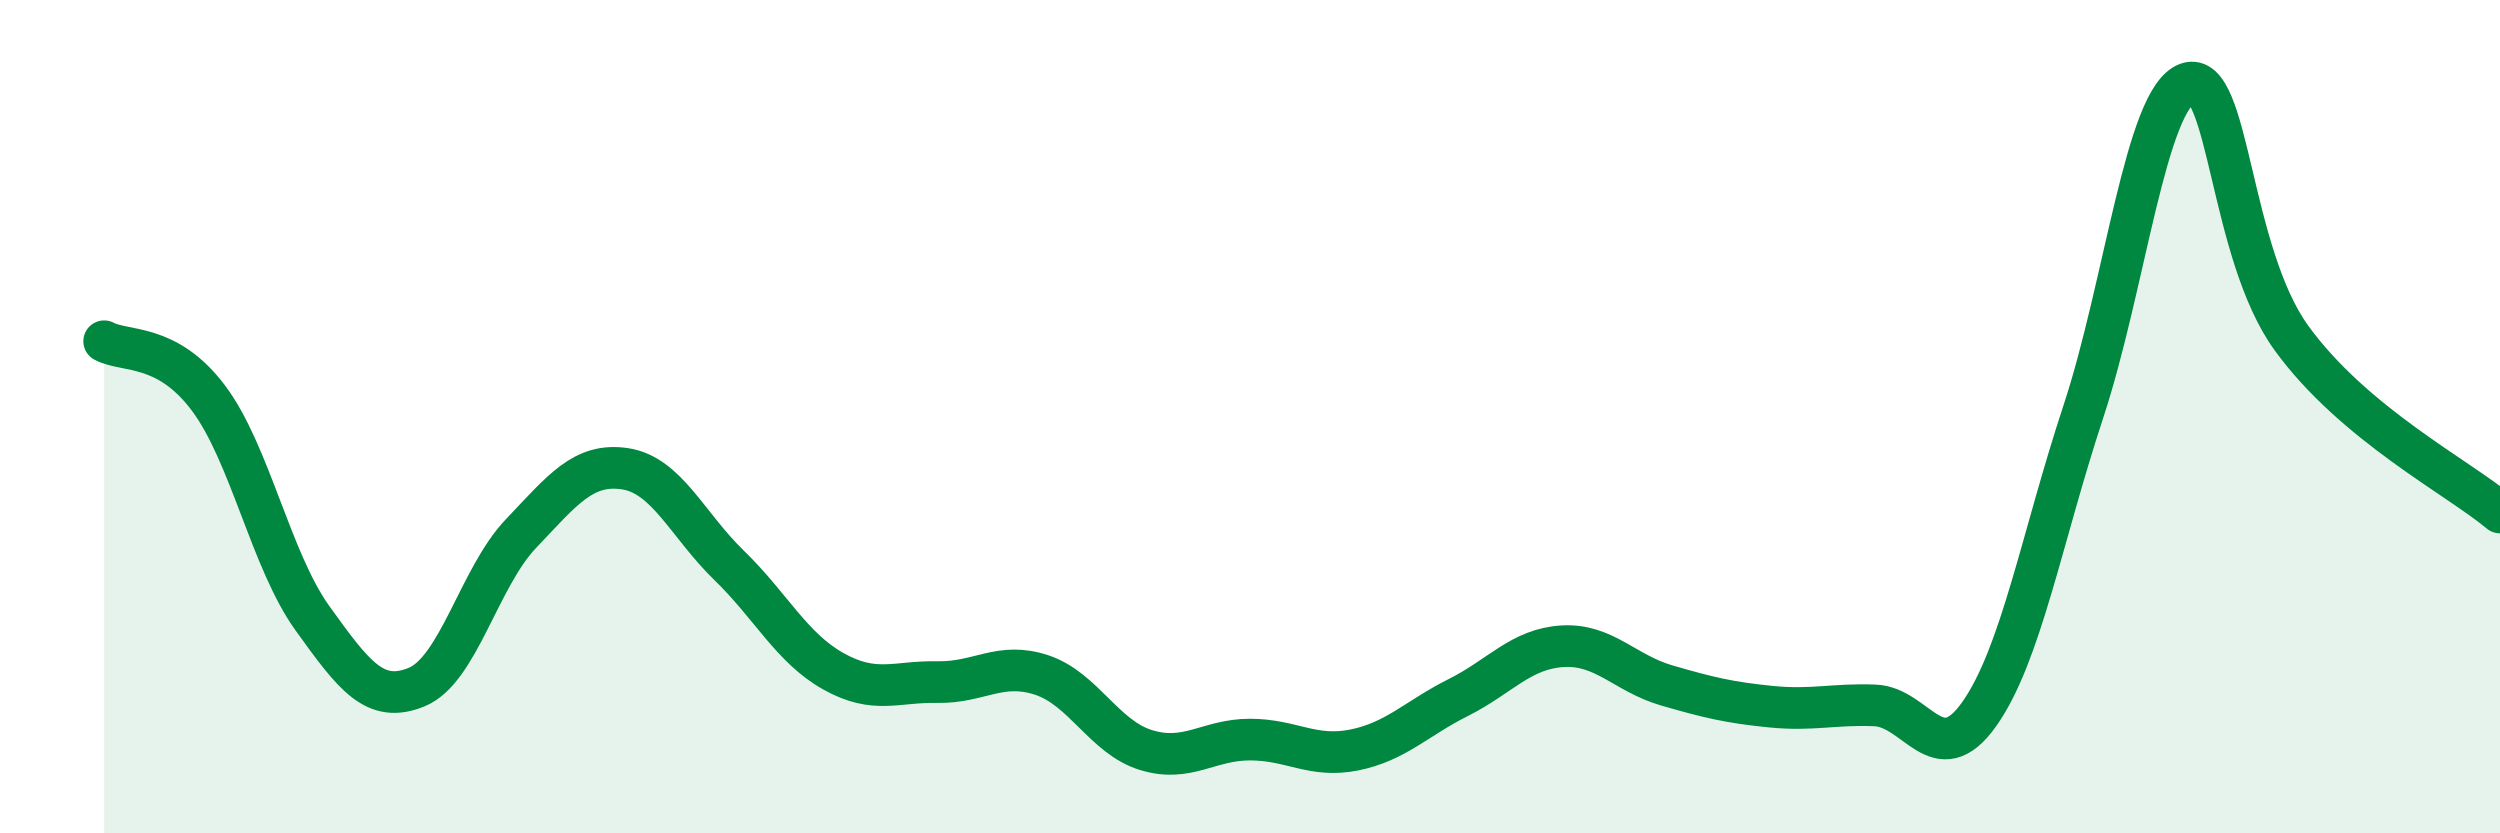
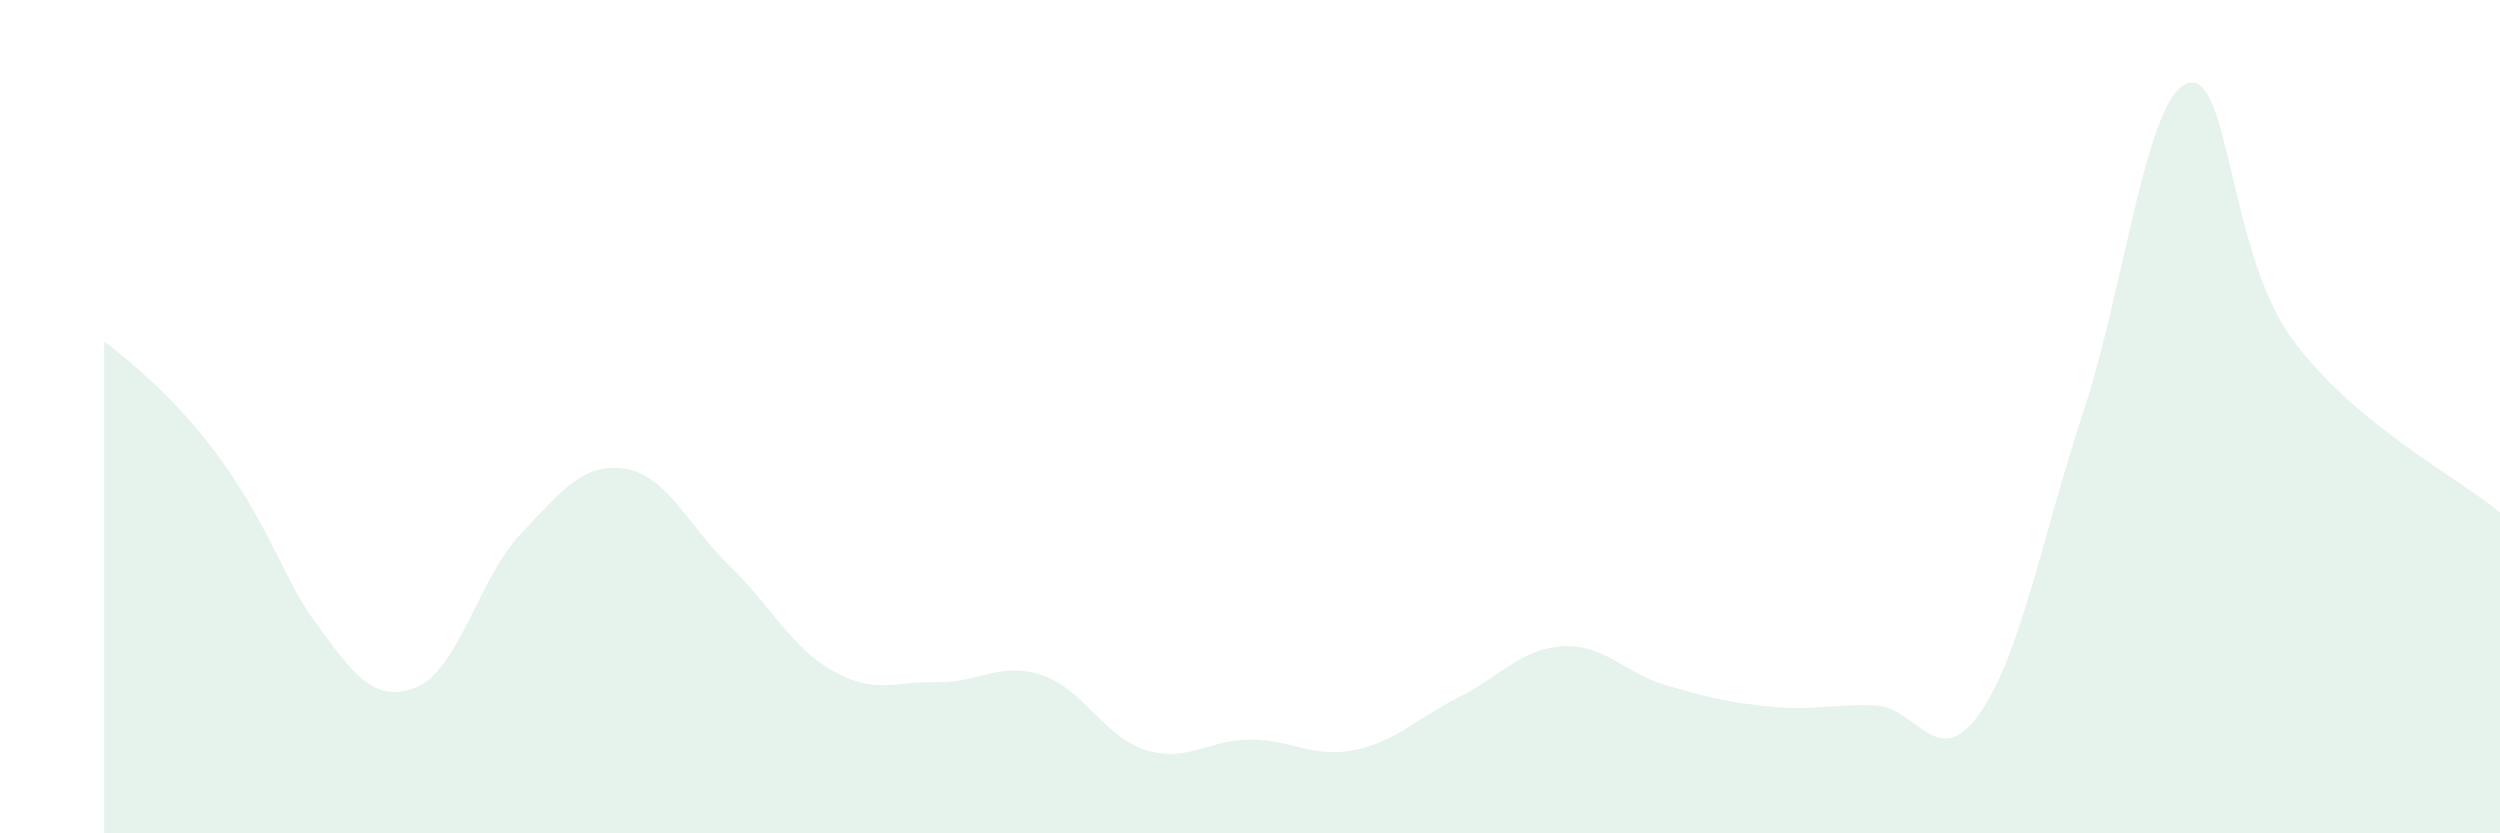
<svg xmlns="http://www.w3.org/2000/svg" width="60" height="20" viewBox="0 0 60 20">
-   <path d="M 2.5,8.19 C 3,8.46 4,8.22 5,9.55 C 6,10.88 6.5,13.45 7.5,14.84 C 8.5,16.23 9,16.9 10,16.49 C 11,16.08 11.5,13.86 12.5,12.81 C 13.5,11.76 14,11.1 15,11.25 C 16,11.4 16.5,12.6 17.5,13.57 C 18.5,14.54 19,15.55 20,16.11 C 21,16.67 21.5,16.35 22.5,16.37 C 23.5,16.39 24,15.87 25,16.2 C 26,16.53 26.5,17.69 27.5,18 C 28.5,18.31 29,17.75 30,17.75 C 31,17.75 31.5,18.2 32.5,18 C 33.5,17.8 34,17.24 35,16.74 C 36,16.24 36.5,15.57 37.5,15.51 C 38.5,15.45 39,16.16 40,16.45 C 41,16.74 41.5,16.86 42.5,16.96 C 43.5,17.06 44,16.89 45,16.93 C 46,16.97 46.5,18.55 47.5,17.14 C 48.5,15.73 49,12.91 50,9.88 C 51,6.85 51.5,2.35 52.5,2 C 53.5,1.65 53.5,6.06 55,8.12 C 56.5,10.18 59,11.46 60,12.3L60 20L2.5 20Z" fill="#008740" opacity="0.1" stroke-linecap="round" stroke-linejoin="round" />
-   <path d="M 2.5,8.19 C 3,8.46 4,8.22 5,9.55 C 6,10.88 6.5,13.45 7.5,14.84 C 8.5,16.23 9,16.9 10,16.49 C 11,16.08 11.5,13.86 12.5,12.81 C 13.5,11.76 14,11.1 15,11.25 C 16,11.4 16.5,12.6 17.5,13.57 C 18.5,14.54 19,15.55 20,16.11 C 21,16.67 21.5,16.35 22.5,16.37 C 23.5,16.39 24,15.87 25,16.2 C 26,16.53 26.5,17.69 27.5,18 C 28.5,18.31 29,17.75 30,17.75 C 31,17.75 31.5,18.2 32.5,18 C 33.5,17.8 34,17.24 35,16.74 C 36,16.24 36.5,15.57 37.5,15.51 C 38.5,15.45 39,16.16 40,16.45 C 41,16.74 41.5,16.86 42.5,16.96 C 43.5,17.06 44,16.89 45,16.93 C 46,16.97 46.5,18.55 47.5,17.14 C 48.5,15.73 49,12.91 50,9.88 C 51,6.85 51.5,2.35 52.5,2 C 53.5,1.65 53.5,6.06 55,8.12 C 56.5,10.18 59,11.46 60,12.3" stroke="#008740" stroke-width="1" fill="none" stroke-linecap="round" stroke-linejoin="round" />
+   <path d="M 2.5,8.19 C 6,10.88 6.5,13.45 7.5,14.84 C 8.5,16.23 9,16.9 10,16.49 C 11,16.08 11.5,13.86 12.5,12.81 C 13.5,11.76 14,11.1 15,11.25 C 16,11.4 16.5,12.6 17.5,13.57 C 18.5,14.54 19,15.55 20,16.11 C 21,16.67 21.5,16.35 22.5,16.37 C 23.5,16.39 24,15.87 25,16.2 C 26,16.53 26.5,17.69 27.5,18 C 28.5,18.31 29,17.75 30,17.75 C 31,17.75 31.5,18.2 32.5,18 C 33.5,17.8 34,17.24 35,16.74 C 36,16.24 36.5,15.57 37.5,15.51 C 38.5,15.45 39,16.16 40,16.45 C 41,16.74 41.5,16.86 42.5,16.96 C 43.5,17.06 44,16.89 45,16.93 C 46,16.97 46.5,18.55 47.5,17.14 C 48.5,15.73 49,12.91 50,9.88 C 51,6.85 51.5,2.35 52.5,2 C 53.5,1.65 53.5,6.06 55,8.12 C 56.5,10.18 59,11.46 60,12.3L60 20L2.5 20Z" fill="#008740" opacity="0.1" stroke-linecap="round" stroke-linejoin="round" />
</svg>